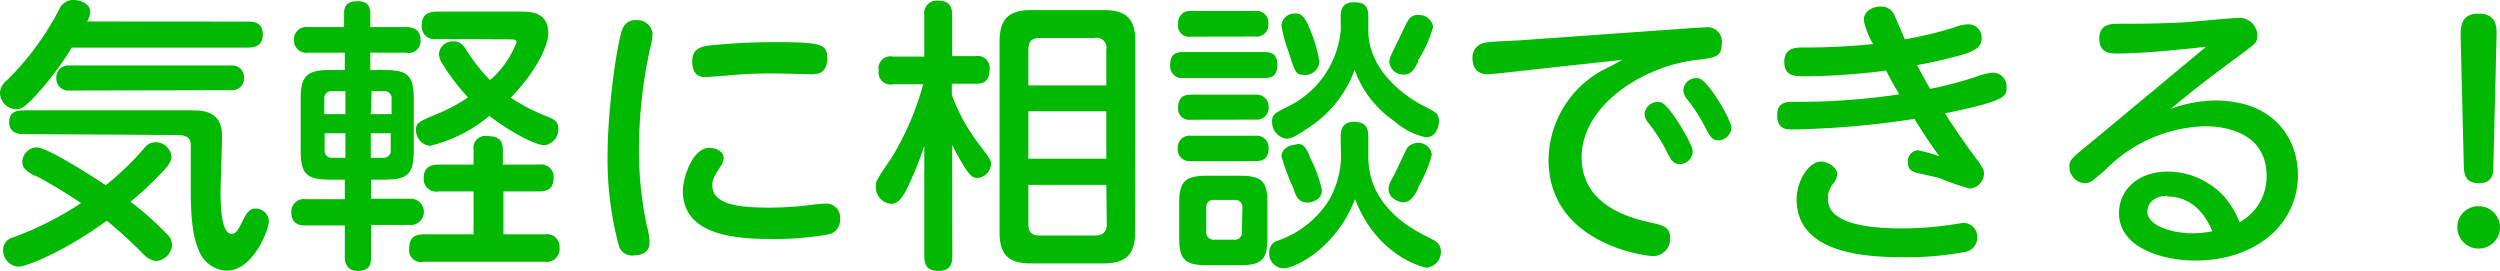
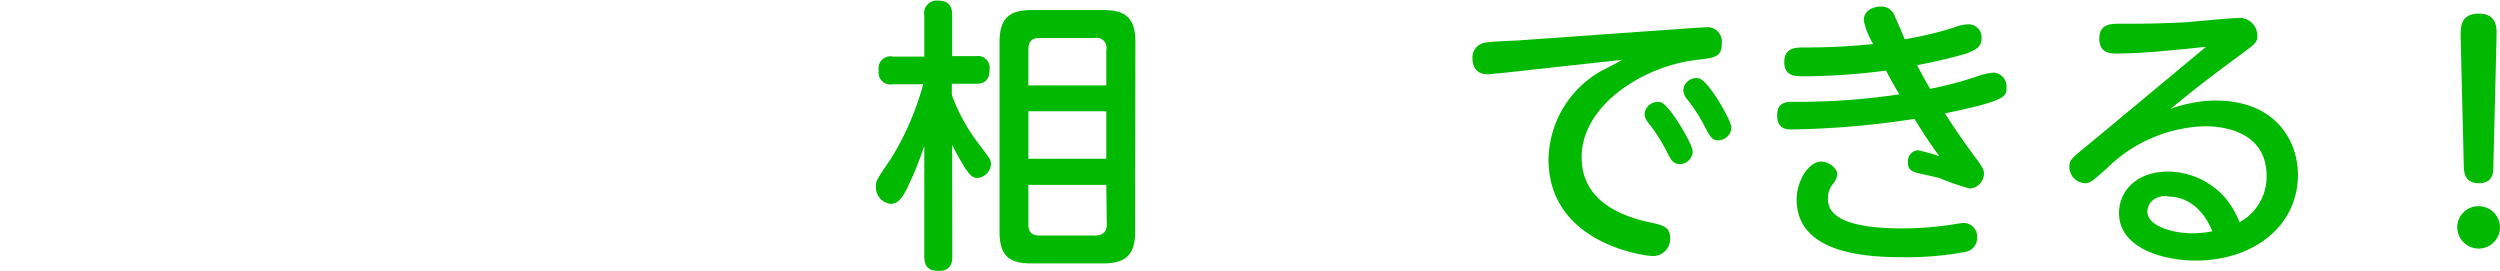
<svg xmlns="http://www.w3.org/2000/svg" viewBox="0 0 210.7 22.83">
  <defs>
    <style>.cls-1{fill:#00b900;}</style>
  </defs>
  <g id="レイヤー_2" data-name="レイヤー 2">
    <g id="レイヤー_1-2" data-name="レイヤー 1">
-       <path class="cls-1" d="M20.93,1.82c.34,0,1.22,0,1.22,1.08,0,.87-.55,1.11-1.22,1.11H6.05a26.11,26.11,0,0,1-3.19,4.2c-.77.79-1.06,1-1.52,1A1.41,1.41,0,0,1,0,7.8a1.39,1.39,0,0,1,.55-1A23.65,23.65,0,0,0,5,.77,1.26,1.26,0,0,1,6.17,0c.5,0,1.44.26,1.44,1a1.78,1.78,0,0,1-.27.81Zm-18,13c-.55-.31-1.05-.6-1.05-1.15a1.26,1.26,0,0,1,1.2-1.25c1,0,5.25,2.81,5.83,3.19a23.87,23.87,0,0,0,3.26-3.14,1.15,1.15,0,0,1,.94-.48,1.34,1.34,0,0,1,1.34,1.2c0,.55-.57,1.12-1.25,1.8A24.4,24.4,0,0,1,11,17,26.3,26.3,0,0,1,14,19.66a1.33,1.33,0,0,1,.5,1A1.47,1.47,0,0,1,13.18,22a1.71,1.71,0,0,1-1-.48A39.06,39.06,0,0,0,9,18.6C5.74,21,2.35,22.47,1.54,22.47A1.38,1.38,0,0,1,.26,21.05,1.09,1.09,0,0,1,1.13,20a28.36,28.36,0,0,0,5.71-2.88A40.7,40.7,0,0,0,3,14.81ZM2,11.3c-.27,0-1.23,0-1.23-1,0-.86.6-1,1.23-1H16c1.08,0,2.71,0,2.71,2.18,0,.74-.12,4-.12,4.66,0,.91,0,3.57.94,3.57.38,0,.58-.4,1-1.25s.74-.88,1-.88a1.11,1.11,0,0,1,1.13,1.08c0,.65-1.3,4.15-3.55,4.15a2.6,2.6,0,0,1-2.33-1.66c-.31-.67-.7-1.87-.7-4.87,0-.5,0-3.82,0-3.84,0-.55,0-1.06-1.15-1.06ZM5.83,7.63a1,1,0,0,1-1.08-1A1,1,0,0,1,5.83,5.52H19.49a1,1,0,0,1,1.08,1,1,1,0,0,1-1.08,1.08Z" />
-       <path class="cls-1" d="M29.06,5.9V4.44H26a1.06,1.06,0,0,1-1.23-1.08A1.06,1.06,0,0,1,26,2.28h3V1.1c0-.91.65-1,1.16-1,.67,0,1.05.31,1.05,1V2.28h3c.36,0,1.23.05,1.23,1.08a1,1,0,0,1-1.23,1.08h-3V5.9H32.4c2,0,2.47.48,2.47,2.48v4.29c0,2-.5,2.47-2.47,2.47H31.27v1.61h3.24a1.11,1.11,0,1,1,0,2.21H31.27V21.7c0,.69-.21,1.13-1.13,1.13s-1.08-.72-1.08-1.13V19H25.78c-.34,0-1.23,0-1.23-1.1a1.06,1.06,0,0,1,1.23-1.11h3.28V15.14H27.84c-2,0-2.5-.47-2.5-2.47V8.38c0-2,.51-2.48,2.5-2.48Zm.05,3.72V7.68H28a.6.6,0,0,0-.67.67V9.62Zm0,1.61H27.36v1.39a.6.6,0,0,0,.67.68h1.08Zm2.14-1.61H33V8.35a.6.6,0,0,0-.68-.67h-1Zm0,1.61V13.3h1a.6.6,0,0,0,.68-.68V11.23Zm14.18,2.64A1.06,1.06,0,0,1,46.66,15c0,1.06-.77,1.13-1.23,1.13h-3v3.62h3.49a1.06,1.06,0,0,1,1.24,1.13,1.08,1.08,0,0,1-1.24,1.18H35.71a1,1,0,0,1-1.22-1.15c0-1.08.74-1.16,1.22-1.16h4.2V16.13H37A1.06,1.06,0,0,1,35.71,15c0-1,.72-1.13,1.25-1.13h2.95V12.6a1,1,0,0,1,1.18-1.13c.72,0,1.29.2,1.29,1.13v1.27ZM36.79,3.29a1.07,1.07,0,0,1-1.25-1.15c0-1,.68-1.16,1.25-1.16H44c.74,0,2.21.05,2.21,1.83,0,1-1,3.21-3.17,5.42a16.29,16.29,0,0,0,3.07,1.59c.5.19.94.38.94,1a1.34,1.34,0,0,1-1.16,1.42c-.76,0-2.9-1.13-4.65-2.47a12.31,12.31,0,0,1-5,2.52A1.31,1.31,0,0,1,35.06,11c0-.65.12-.7,2-1.49a13.68,13.68,0,0,0,2.38-1.3,19.38,19.38,0,0,1-2.11-2.76A1.59,1.59,0,0,1,37,4.49a1.15,1.15,0,0,1,1.22-1c.29,0,.63,0,1.08.72a14.46,14.46,0,0,0,2,2.54,8,8,0,0,0,2.23-3.17c0-.19-.17-.26-.36-.26Z" />
-       <path class="cls-1" d="M52.51,2.33a1.13,1.13,0,0,1,1.13-.63A1.28,1.28,0,0,1,55,2.86a6.08,6.08,0,0,1-.21,1.22,40.11,40.11,0,0,0-.94,8.5,30.81,30.81,0,0,0,.67,6.48,5.23,5.23,0,0,1,.22,1.39c0,1-1,1.08-1.35,1.08a1.15,1.15,0,0,1-1.24-.84,28.37,28.37,0,0,1-.94-8C51.24,9.14,52,3.41,52.51,2.33Zm7.28,10.13c.48,0,1.2.24,1.2.88a1.26,1.26,0,0,1-.24.65c-.53.82-.72,1.13-.72,1.59,0,1.63,2.06,1.92,4.87,1.92a29.33,29.33,0,0,0,3.77-.27c.52-.05.69-.07.88-.07a1.16,1.16,0,0,1,1.25,1.27,1.24,1.24,0,0,1-.86,1.3,25.19,25.19,0,0,1-4.87.41c-3.08,0-7.52-.29-7.52-4.06C57.55,15.07,58.32,12.46,59.79,12.46Zm8.56-6.2c-.16,0-2.64-.07-3.14-.07-.84,0-2.16,0-4.06.19-.26,0-1.53.12-1.65.12-.31,0-1.16,0-1.16-1.34,0-1,.68-1.22,1.37-1.32a54.54,54.54,0,0,1,5.45-.29c4,0,4.56.15,4.56,1.32C69.72,6.24,68.86,6.26,68.35,6.26Z" />
      <path class="cls-1" d="M80.26,21.6c0,.41-.05,1.23-1.11,1.23-.86,0-1.25-.32-1.25-1.23V12.29A29.63,29.63,0,0,1,76.39,16c-.45.84-.79,1.18-1.32,1.18a1.4,1.4,0,0,1-1.25-1.44c0-.48,0-.51,1.28-2.38a23.89,23.89,0,0,0,2.71-6.26H75.26a1,1,0,0,1-1.2-1.16,1,1,0,0,1,1.2-1.17H77.9V1.3A1.06,1.06,0,0,1,79,.05c.81,0,1.25.29,1.25,1.25V4.73h2A1,1,0,0,1,83.4,5.88c0,1.1-.69,1.18-1.18,1.18h-2V8a15.63,15.63,0,0,0,2.3,4.17c.89,1.18,1,1.3,1,1.61A1.24,1.24,0,0,1,82.37,15c-.41,0-.65-.28-1-.79a21.15,21.15,0,0,1-1.12-2Zm15.41-2.06c0,2-.87,2.66-2.69,2.66H86.91c-1.78,0-2.67-.58-2.67-2.66v-16c0-2,.84-2.69,2.67-2.69H93c1.77,0,2.69.57,2.69,2.69ZM93.24,7.2v-3a.84.84,0,0,0-1-1H87.6c-.69,0-.93.36-.93,1v3Zm0,2.18H86.67v4h6.57Zm0,6.2H86.67v3.33c0,.65.28.94.93.94h4.68c.58,0,1-.24,1-.94Z" />
-       <path class="cls-1" d="M99.72,6.58a1,1,0,0,1-1.1-1.08c0-1,.55-1.11,1.1-1.11h6.84c.41,0,1.1.05,1.1,1.06s-.57,1.13-1.1,1.13Zm.67,7a1,1,0,0,1-1.13-1.08,1,1,0,0,1,1.13-1.06h5.43a1,1,0,0,1,1.1,1.06c0,1.08-.79,1.08-1.15,1.08Zm0-10.49A.94.94,0,0,1,99.29,2a1,1,0,0,1,1.1-1.08h5.4A1,1,0,0,1,106.9,2a1,1,0,0,1-1.11,1.08Zm0,7a.94.94,0,0,1-1.1-1c0-1.06.69-1.11,1.1-1.11h5.43A1,1,0,0,1,106.92,9a1,1,0,0,1-1.1,1.08ZM106.82,20c0,1.84-.43,2.35-2.32,2.35h-2.76c-1.9,0-2.36-.48-2.36-2.35V17.16c0-1.82.44-2.35,2.36-2.35h2.73c1.92,0,2.35.5,2.35,2.35Zm-2.11-2.48a.6.6,0,0,0-.67-.67h-1.7a.6.6,0,0,0-.68.67v2a.61.61,0,0,0,.68.68H104a.6.6,0,0,0,.67-.68Zm8.28-6c0-.31,0-1.25,1.08-1.25.82,0,1.25.27,1.25,1.25V13.2c0,3.22,2.16,5.4,5,6.77.69.34,1.12.55,1.12,1.22a1.34,1.34,0,0,1-1.24,1.37s-4.06-.77-6-5.78c-1.63,4.22-5.11,5.83-6,5.83a1.23,1.23,0,0,1-1.23-1.34,1,1,0,0,1,.75-1,8.27,8.27,0,0,0,4.39-3.57,7.85,7.85,0,0,0,.91-3.39Zm0-10.15c0-.65.24-1.18,1.08-1.18s1.25.22,1.25,1.2v1.2c0,2.74,2.16,5.07,4.8,6.41.91.46,1.15.58,1.15,1.2s-.31,1.37-1.1,1.37a5.89,5.89,0,0,1-2.67-1.37,8.79,8.79,0,0,1-3.33-4.32,9.78,9.78,0,0,1-3.87,4.87c-1.22.84-1.56.94-1.89.94a1.42,1.42,0,0,1-1.2-1.44c0-.6.21-.7,1.29-1.25A7.94,7.94,0,0,0,113,2.5Zm-2.73.79a11.91,11.91,0,0,1,.93,3,1.18,1.18,0,0,1-1.29,1.15c-.7,0-.75-.22-1.32-2A10.73,10.73,0,0,1,108,2.14a1.1,1.1,0,0,1,1.18-1C109.75,1.1,110,1.61,110.26,2.11Zm.09,11a11.22,11.22,0,0,1,1.06,2.85c0,.87-.91,1.06-1.2,1.06-.77,0-1-.53-1.2-1.2a18.05,18.05,0,0,1-1-2.67c0-.86,1-1,1.1-1C109.63,12.07,109.87,12.07,110.35,13.06Zm9.17,2.73c-.33.63-.65,1.16-1.27,1.16-.38,0-1.22-.37-1.22-1.08,0-.25,0-.41.47-1.23.2-.36.94-2.06,1.16-2.35a1.2,1.2,0,0,1,.81-.34,1.1,1.1,0,0,1,1.2,1A11.16,11.16,0,0,1,119.52,15.79Zm0-10.68c-.39.75-.63,1.08-1.23,1.08a1.18,1.18,0,0,1-1.2-1.08c0-.29.08-.41.6-1.51.17-.31.82-1.73,1-2a.87.87,0,0,1,.84-.43,1.17,1.17,0,0,1,1.25,1A10.36,10.36,0,0,1,119.5,5.11Z" />
      <path class="cls-1" d="M126.24,6.19c-.22,0-.67.07-.82.07-1,0-1.32-.62-1.32-1.39a1.24,1.24,0,0,1,1.06-1.27c.43-.1,2.38-.17,2.76-.19l14.91-1.06c.36,0,.67-.05.93-.05a1.21,1.21,0,0,1,1.35,1.37c0,1.13-.56,1.2-2.19,1.39-4.37.51-9.62,3.77-9.62,8.19,0,4.05,4,5.11,5.88,5.52,1,.22,1.58.38,1.58,1.3a1.44,1.44,0,0,1-1.42,1.51c-.84,0-8.83-1.11-8.83-8.14A8.71,8.71,0,0,1,135.1,5.9c.86-.43,1.12-.57,1.63-.86Zm16.42,6.58a1.1,1.1,0,0,1-1.06,1.06c-.55,0-.74-.29-1.1-1a13.89,13.89,0,0,0-1.59-2.49,1.36,1.36,0,0,1-.31-.72,1.12,1.12,0,0,1,1.37-1C140.69,8.81,142.66,12.14,142.66,12.77Zm3.26-2a1.13,1.13,0,0,1-1.1,1.06c-.48,0-.67-.27-1.06-1a13.57,13.57,0,0,0-1.58-2.48,1.3,1.3,0,0,1-.31-.74,1.09,1.09,0,0,1,1.34-1C144,6.82,145.92,10.15,145.92,10.75Z" />
      <path class="cls-1" d="M162.67,7.49a33.91,33.91,0,0,0,3.82-1A5.5,5.5,0,0,1,168,6.12a1.16,1.16,0,0,1,1.11,1.25c0,.74,0,1.13-5.19,2.18.58.94,1.56,2.35,2.21,3.24.84,1.13,1.08,1.44,1.08,1.83a1.29,1.29,0,0,1-1.2,1.27,20.11,20.11,0,0,1-2.52-.87c-.19-.07-1.32-.31-1.85-.43-.69-.17-.84-.43-.84-.93a.93.93,0,0,1,.82-1,15.34,15.34,0,0,1,1.82.5c-.94-1.32-1.27-1.82-2.09-3.14a74.85,74.85,0,0,1-10.29.89c-.46,0-1.28,0-1.28-1.2,0-1,.63-1.13,1.3-1.13a57.64,57.64,0,0,0,9-.63c-.46-.76-.51-.86-1.13-2a55.68,55.68,0,0,1-6.82.48c-.86,0-1.75,0-1.75-1.2S151.3,4,152.06,4a53.79,53.79,0,0,0,5.81-.29,6.22,6.22,0,0,1-.79-2c0-.84.82-1.16,1.44-1.16a1.2,1.2,0,0,1,1.2.89c.15.29.7,1.61.82,1.87a31.62,31.62,0,0,0,4.17-1,3.28,3.28,0,0,1,1.18-.26A1.1,1.1,0,0,1,167,3.29c0,.79-.79,1-1.2,1.2a42.34,42.34,0,0,1-4.23,1C162.12,6.53,162.31,6.86,162.67,7.49Zm-2.35,11.76a27.83,27.83,0,0,0,3.75-.26c.14,0,1.24-.2,1.41-.2A1.14,1.14,0,0,1,166.63,20a1.18,1.18,0,0,1-1,1.23,26.69,26.69,0,0,1-5.11.45c-3,0-9.1-.21-9.1-4.87,0-1.54,1-3.19,2.07-3.19.64,0,1.36.55,1.36,1.08a1.65,1.65,0,0,1-.4.84,1.85,1.85,0,0,0-.39,1.2C154,18.7,156.94,19.25,160.32,19.25Z" />
      <path class="cls-1" d="M178.44,4.51c-.55,0-1.51,0-1.51-1.25S177.89,2,178.7,2c1.88,0,2.93,0,5.45-.12.7-.05,3.87-.36,4.37-.36A1.51,1.51,0,0,1,190.25,3c0,.58-.14.67-1.51,1.68-3.36,2.47-4.35,3.31-5.79,4.49a11.56,11.56,0,0,1,3.72-.7c5.24,0,7,3.51,7,6.25,0,4.36-3.77,7.24-8.62,7.24-2.81,0-6.46-1.08-6.46-4,0-1.78,1.39-3.5,4.16-3.5a6.51,6.51,0,0,1,4.75,2.16,7.79,7.79,0,0,1,1.25,2.11,4.38,4.38,0,0,0,2.28-3.89c0-4.2-4.54-4.2-5.26-4.2a12.29,12.29,0,0,0-8.28,3.62c-1.2,1.06-1.35,1.18-1.8,1.18A1.38,1.38,0,0,1,174.41,14c0-.51.17-.65,1.7-1.9,3.22-2.66,6.56-5.45,9.82-8.16C183.75,4.18,180.58,4.51,178.44,4.51Zm4.2,12c-1.25,0-1.66.79-1.66,1.32,0,1.2,2.09,1.83,3.77,1.83a8.33,8.33,0,0,0,1.71-.17C185.69,17.67,184.44,16.56,182.64,16.56Z" />
      <path class="cls-1" d="M210.7,19.15a1.8,1.8,0,1,1-3.6,0,1.77,1.77,0,0,1,1.8-1.77A1.79,1.79,0,0,1,210.7,19.15Zm-3.32-16.1c0-.75,0-1.9,1.52-1.9s1.53,1.11,1.51,1.9L210.14,14c0,.51,0,1.44-1.22,1.44s-1.25-.91-1.27-1.44Z" />
    </g>
  </g>
</svg>